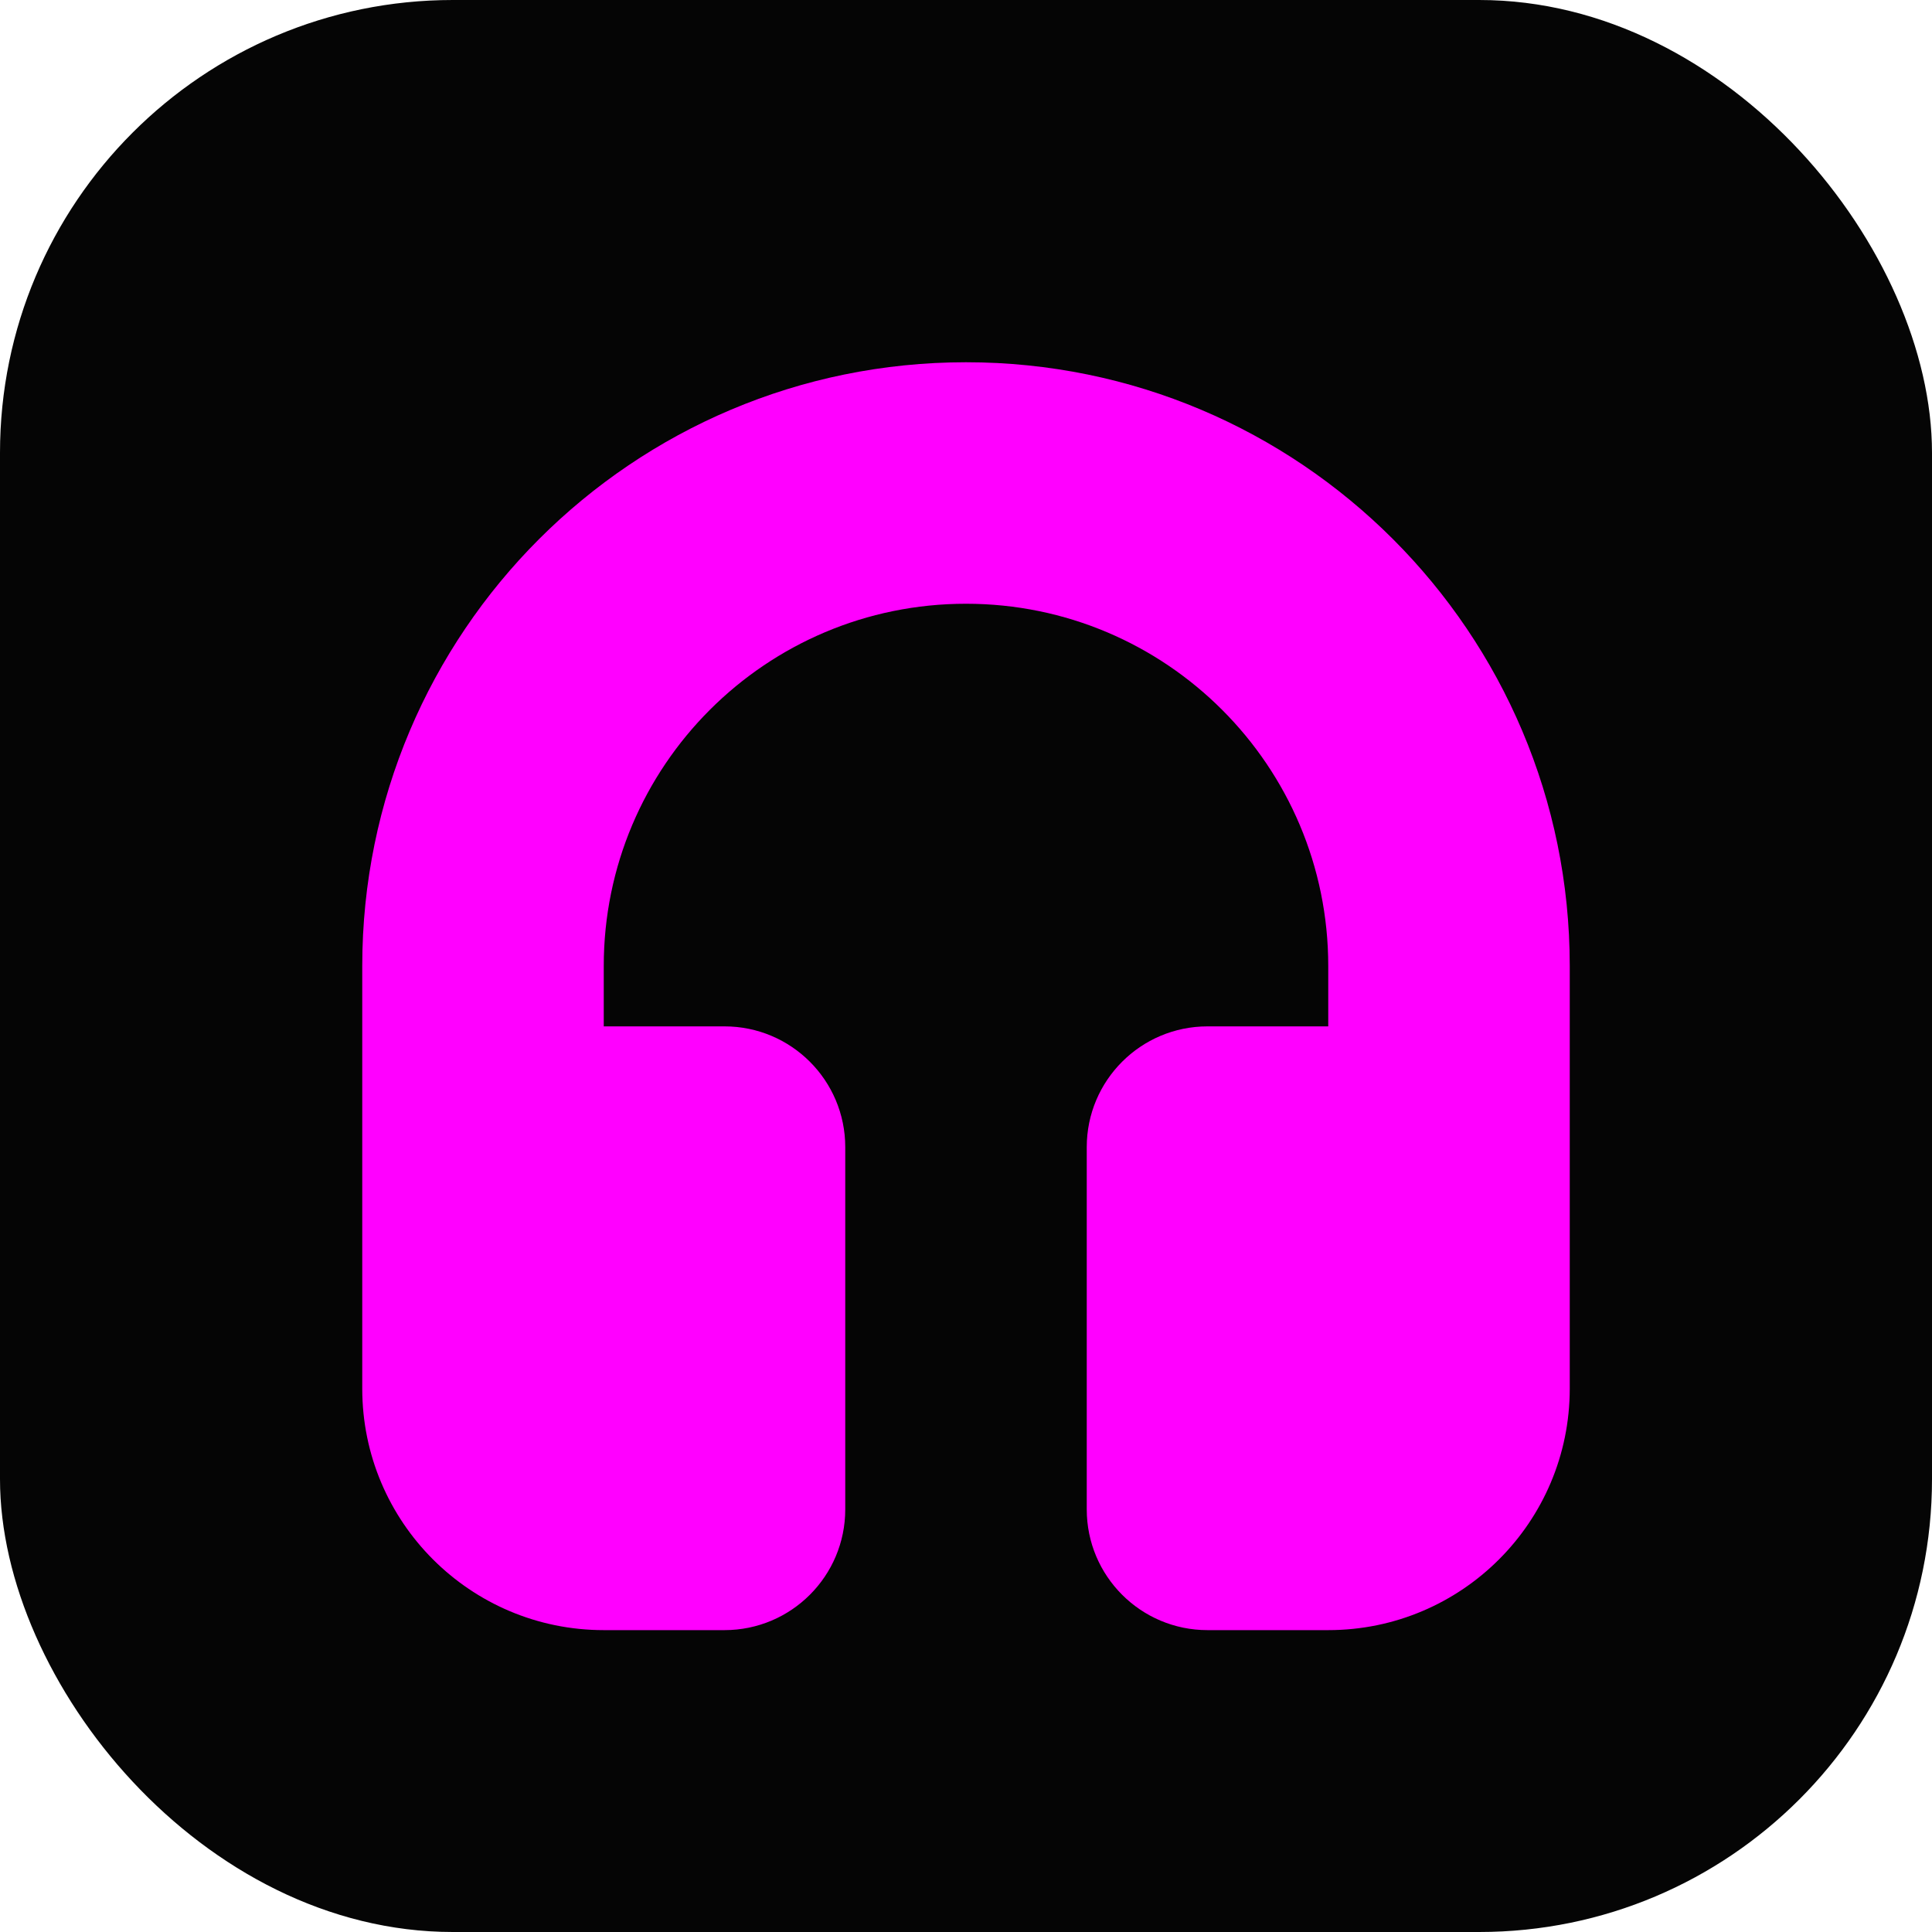
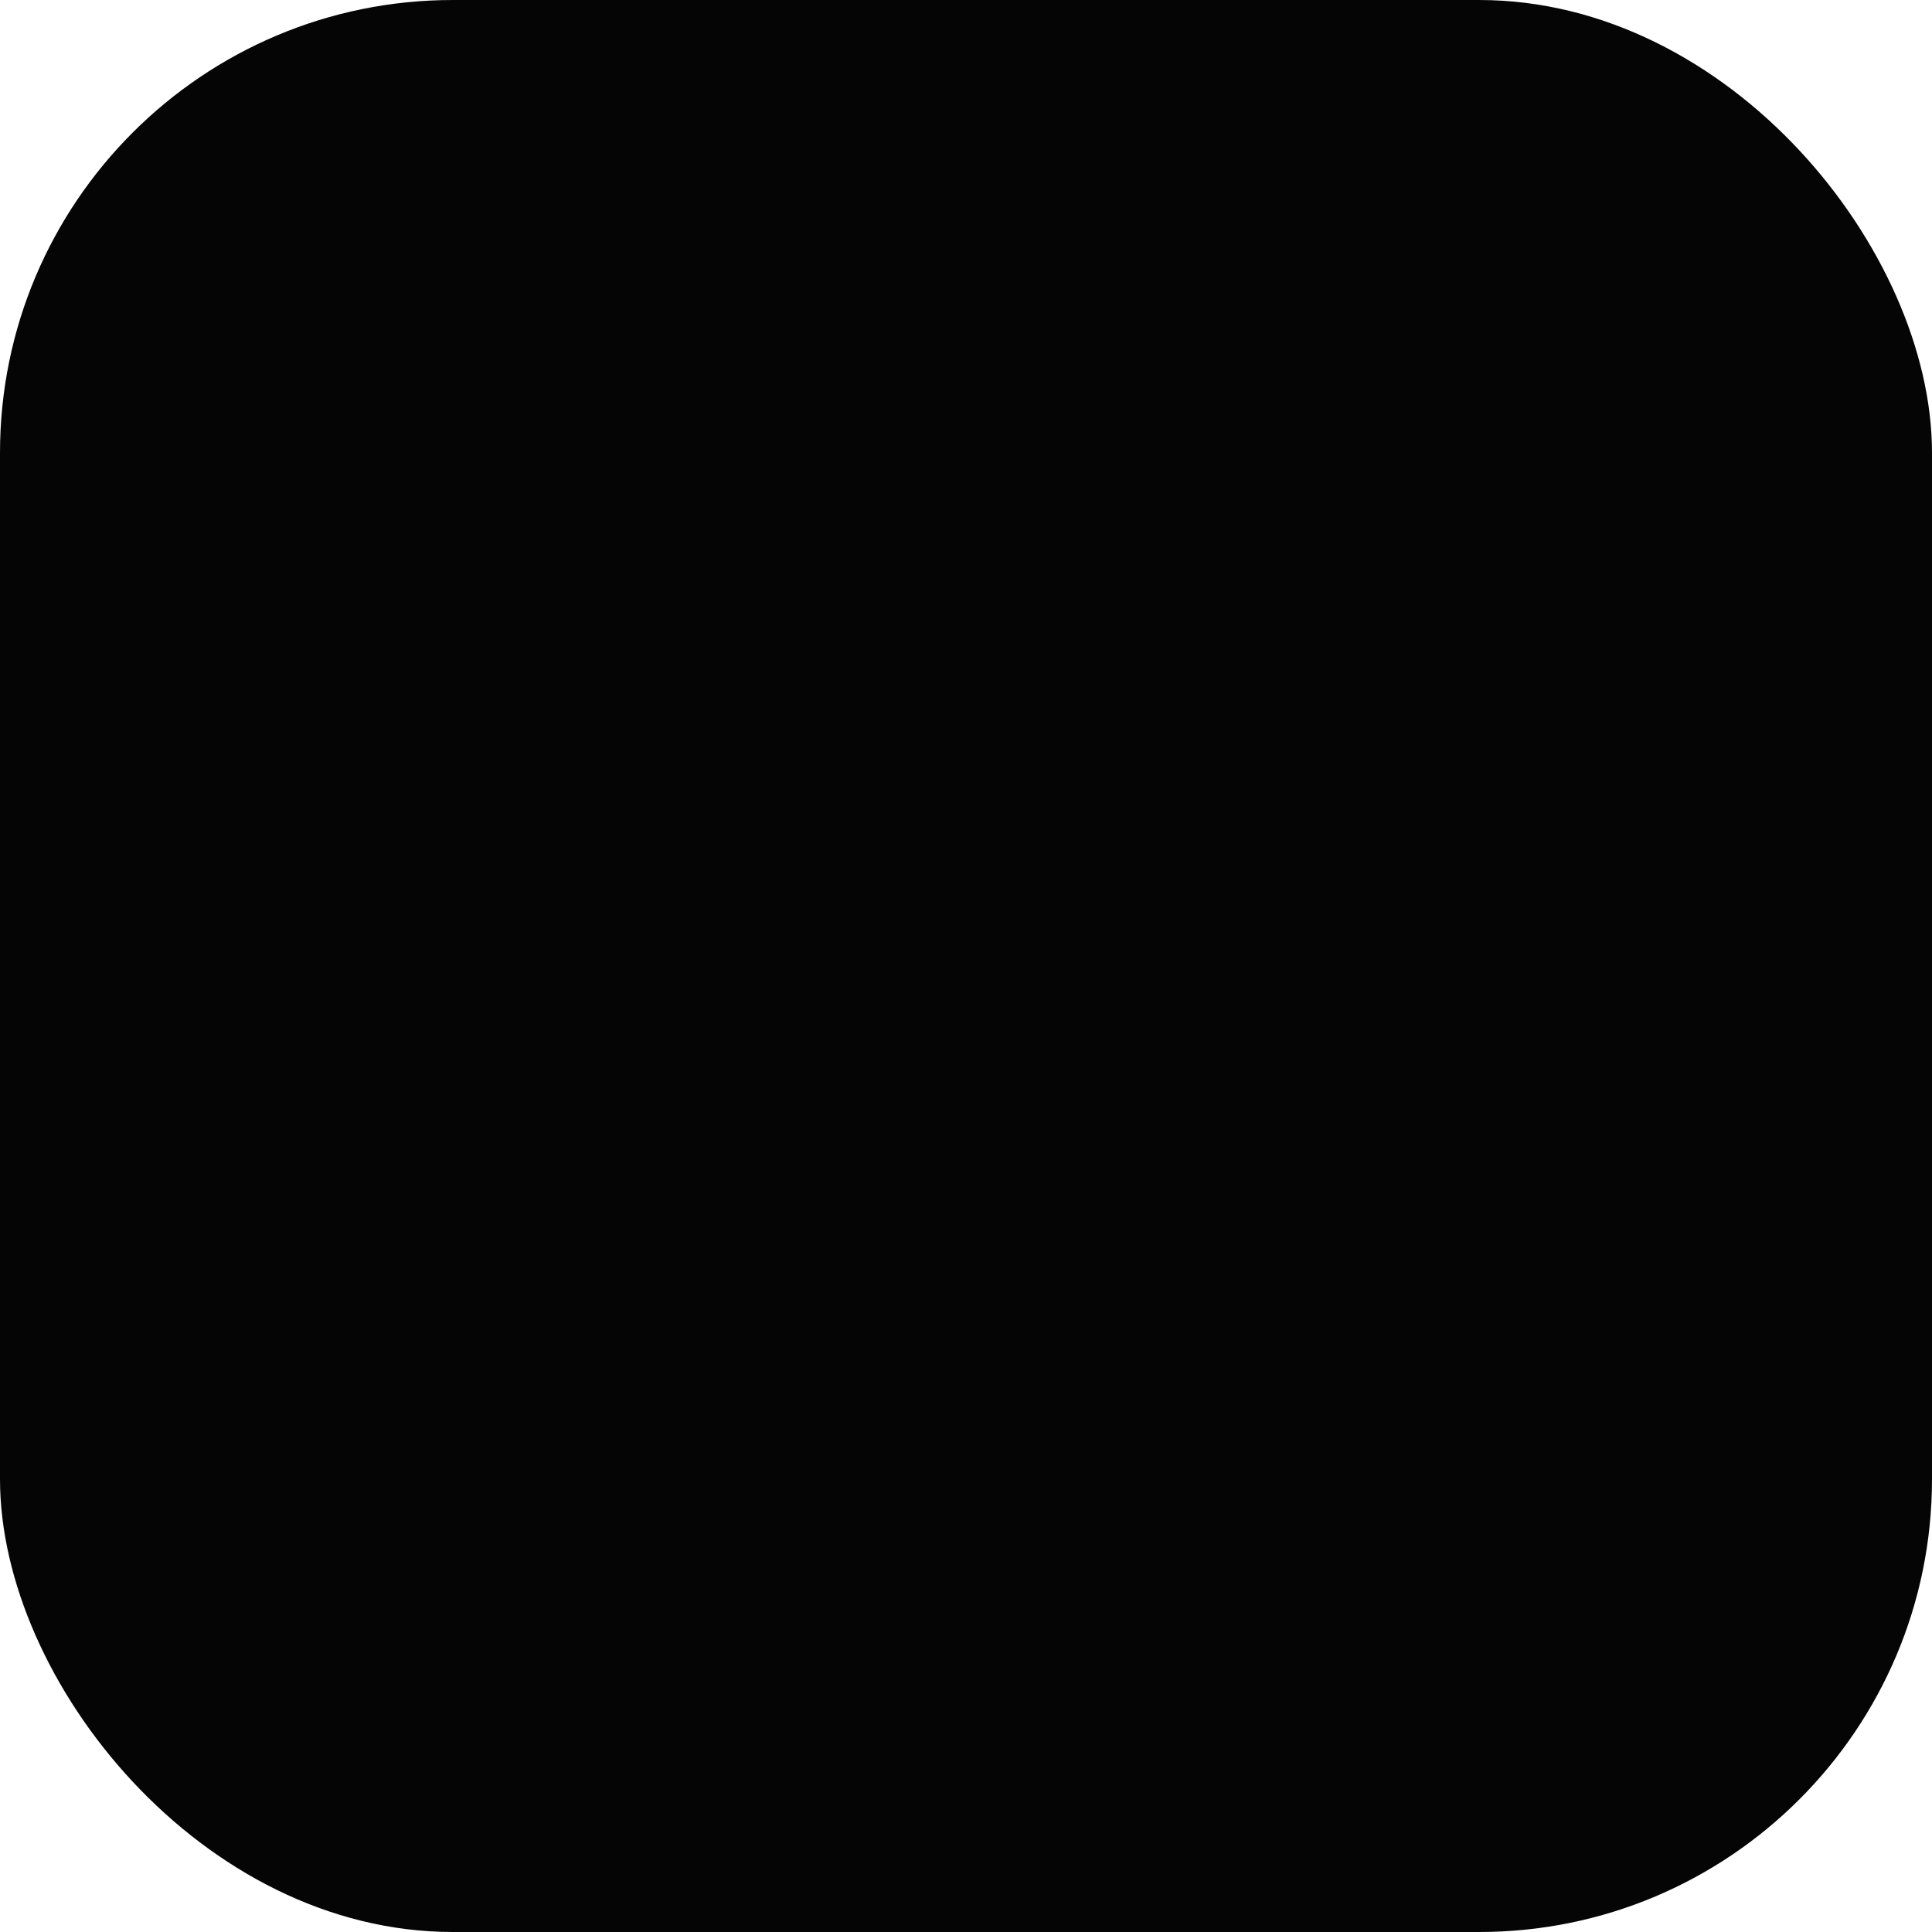
<svg xmlns="http://www.w3.org/2000/svg" viewBox="0 0 512 512">
  <defs>
    <filter id="glow" x="-20%" y="-20%" width="140%" height="140%">
      <feGaussianBlur stdDeviation="12" result="blur" />
      <feComposite in="SourceGraphic" in2="blur" operator="over" />
    </filter>
  </defs>
  <rect width="512" height="512" rx="120" fill="#050505" />
-   <path fill="#ff00ff" d="M256 96C167.63 96 96 167.63 96 256v112c0 35.35 28.65 64 64 64h32c17.67 0 32-14.33 32-32V304c0-17.67-14.33-32-32-32h-32v-16c0-53.02 42.98-96 96-96s96 42.98 96 96v16h-32c-17.67 0-32 14.33-32 32v96c0 17.67 14.33 32 32 32h32c35.35 0 64-28.65 64-64V256c0-88.37-71.63-160-160-160z" filter="url(#glow)" />
</svg>